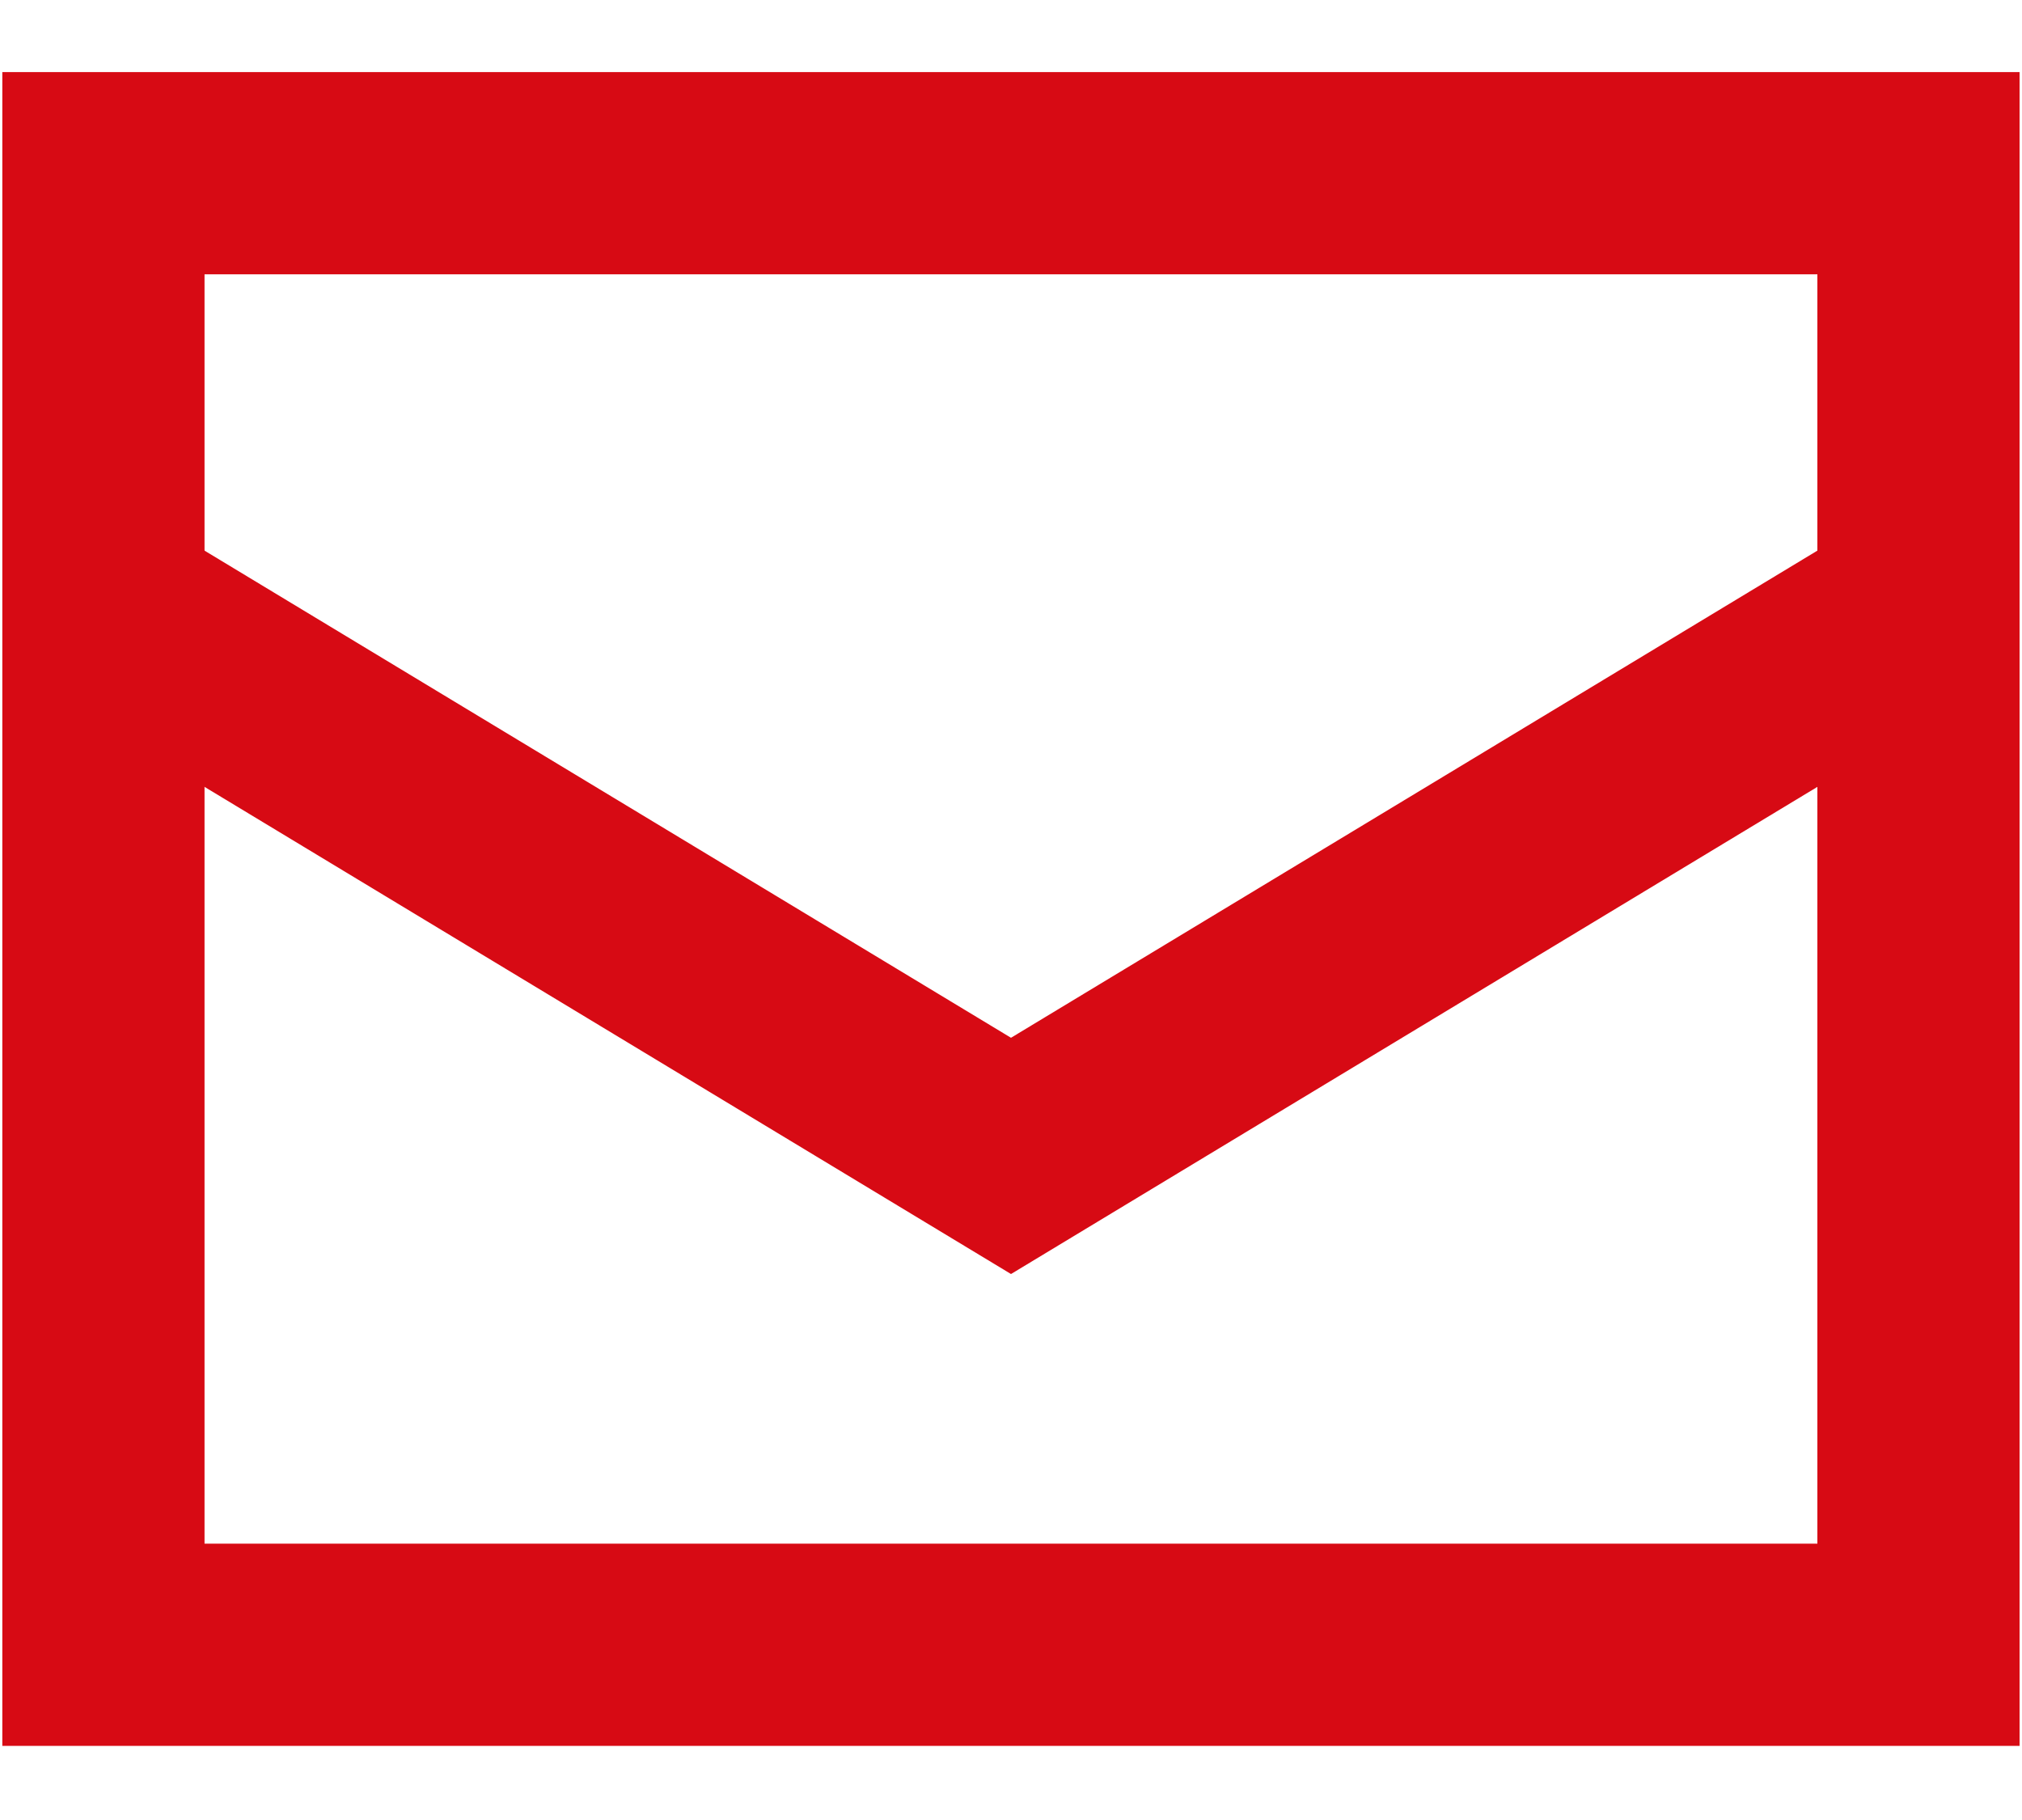
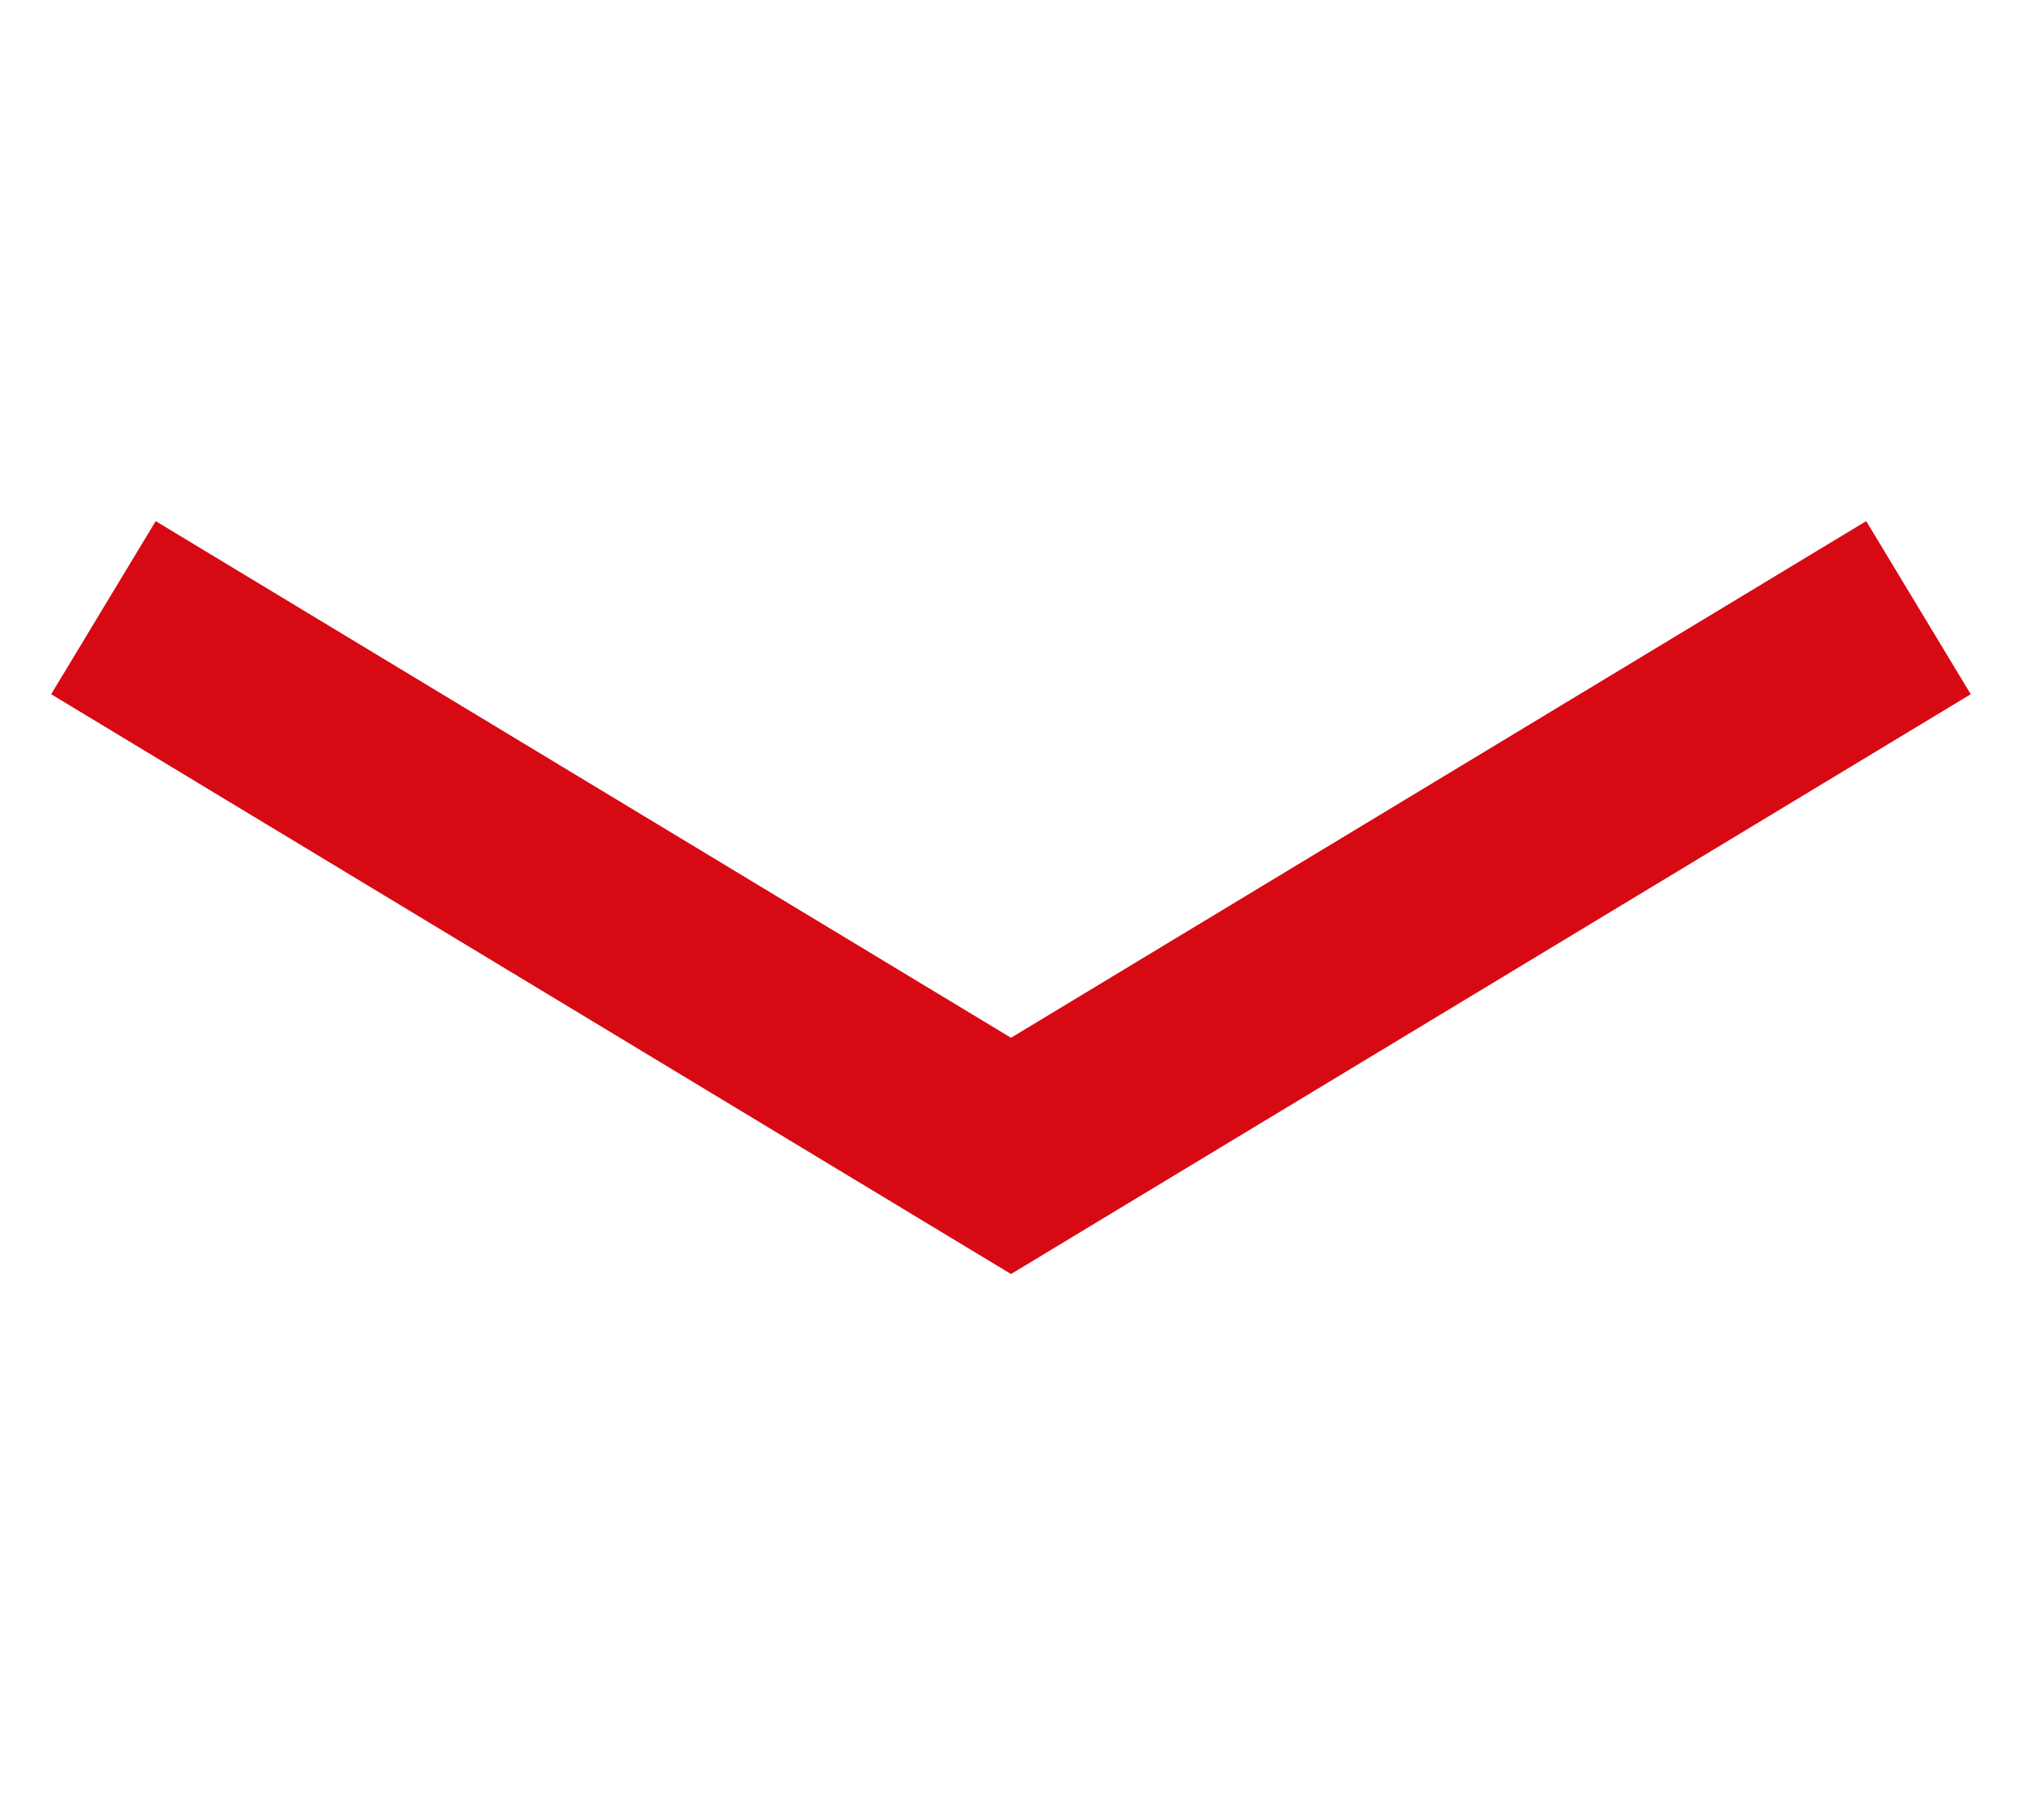
<svg xmlns="http://www.w3.org/2000/svg" width="20" height="18" viewBox="0 0 20 18" fill="none">
-   <path d="M18.976 1.713H1.023V16.267H18.976V1.713Z" stroke="#D70A14" stroke-width="2" stroke-miterlimit="10" />
  <path d="M1.023 6.01L10 11.432L18.976 6.01" stroke="#D70A14" stroke-width="2" stroke-miterlimit="10" />
</svg>